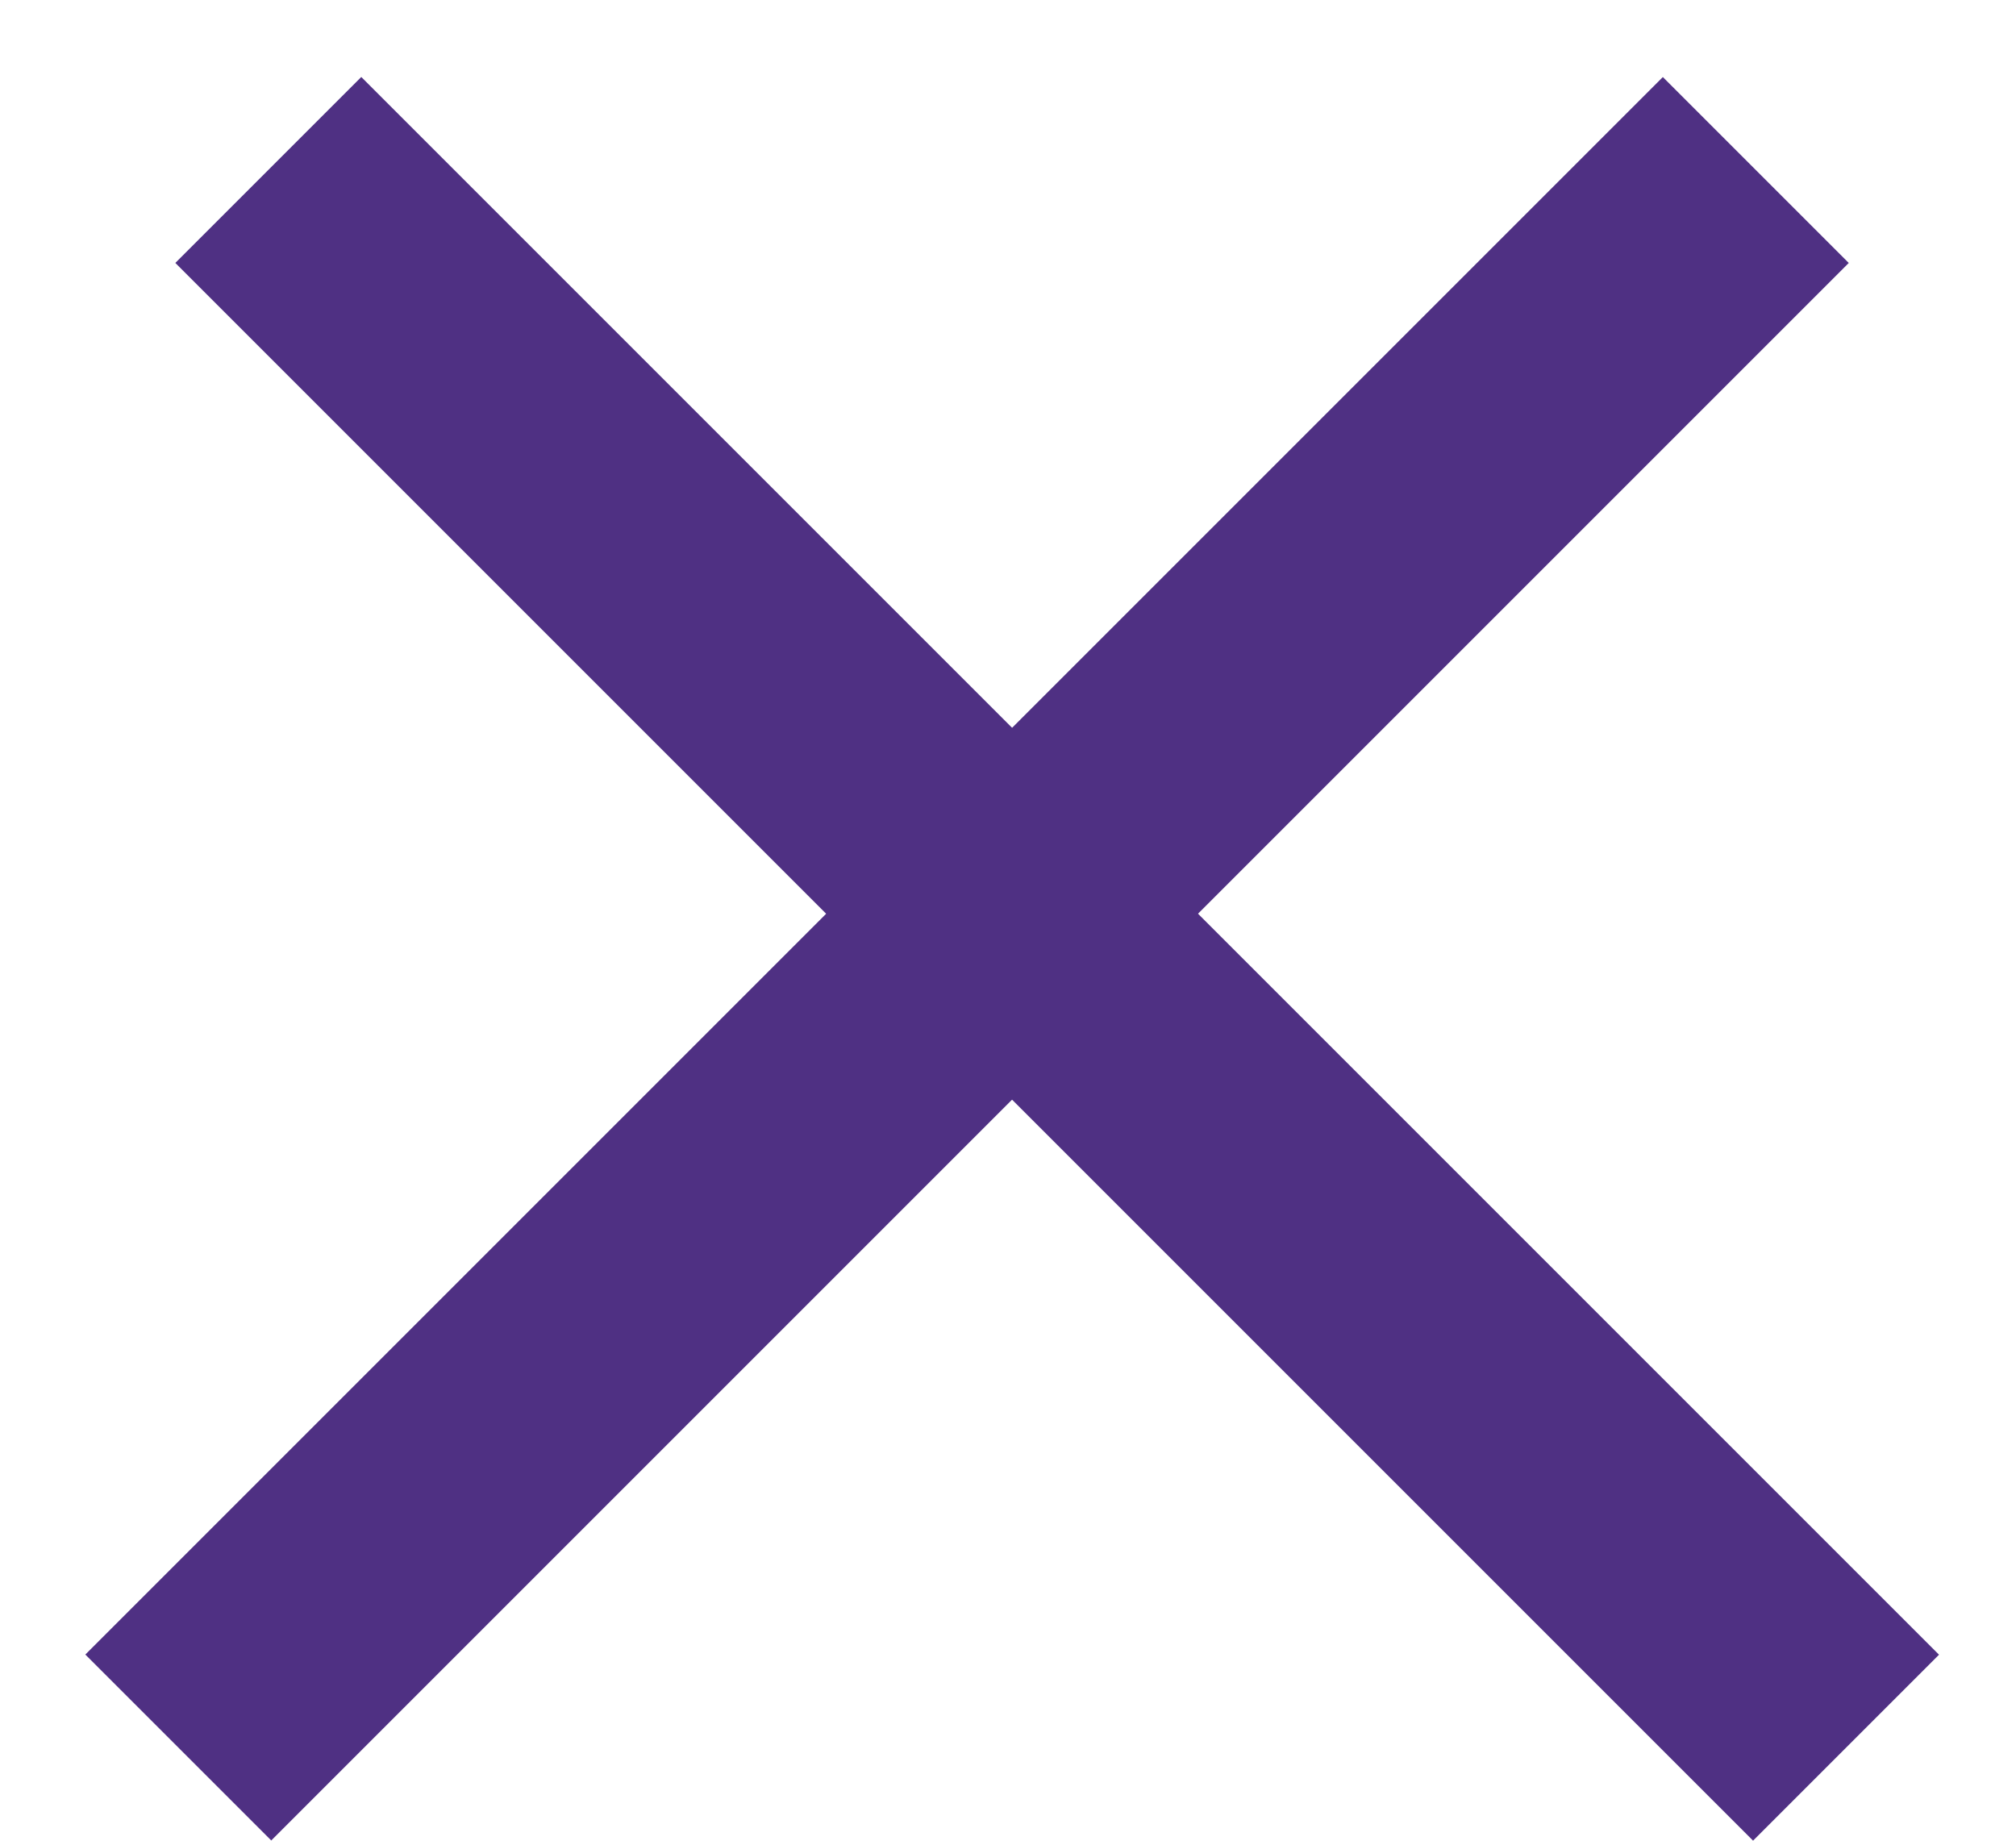
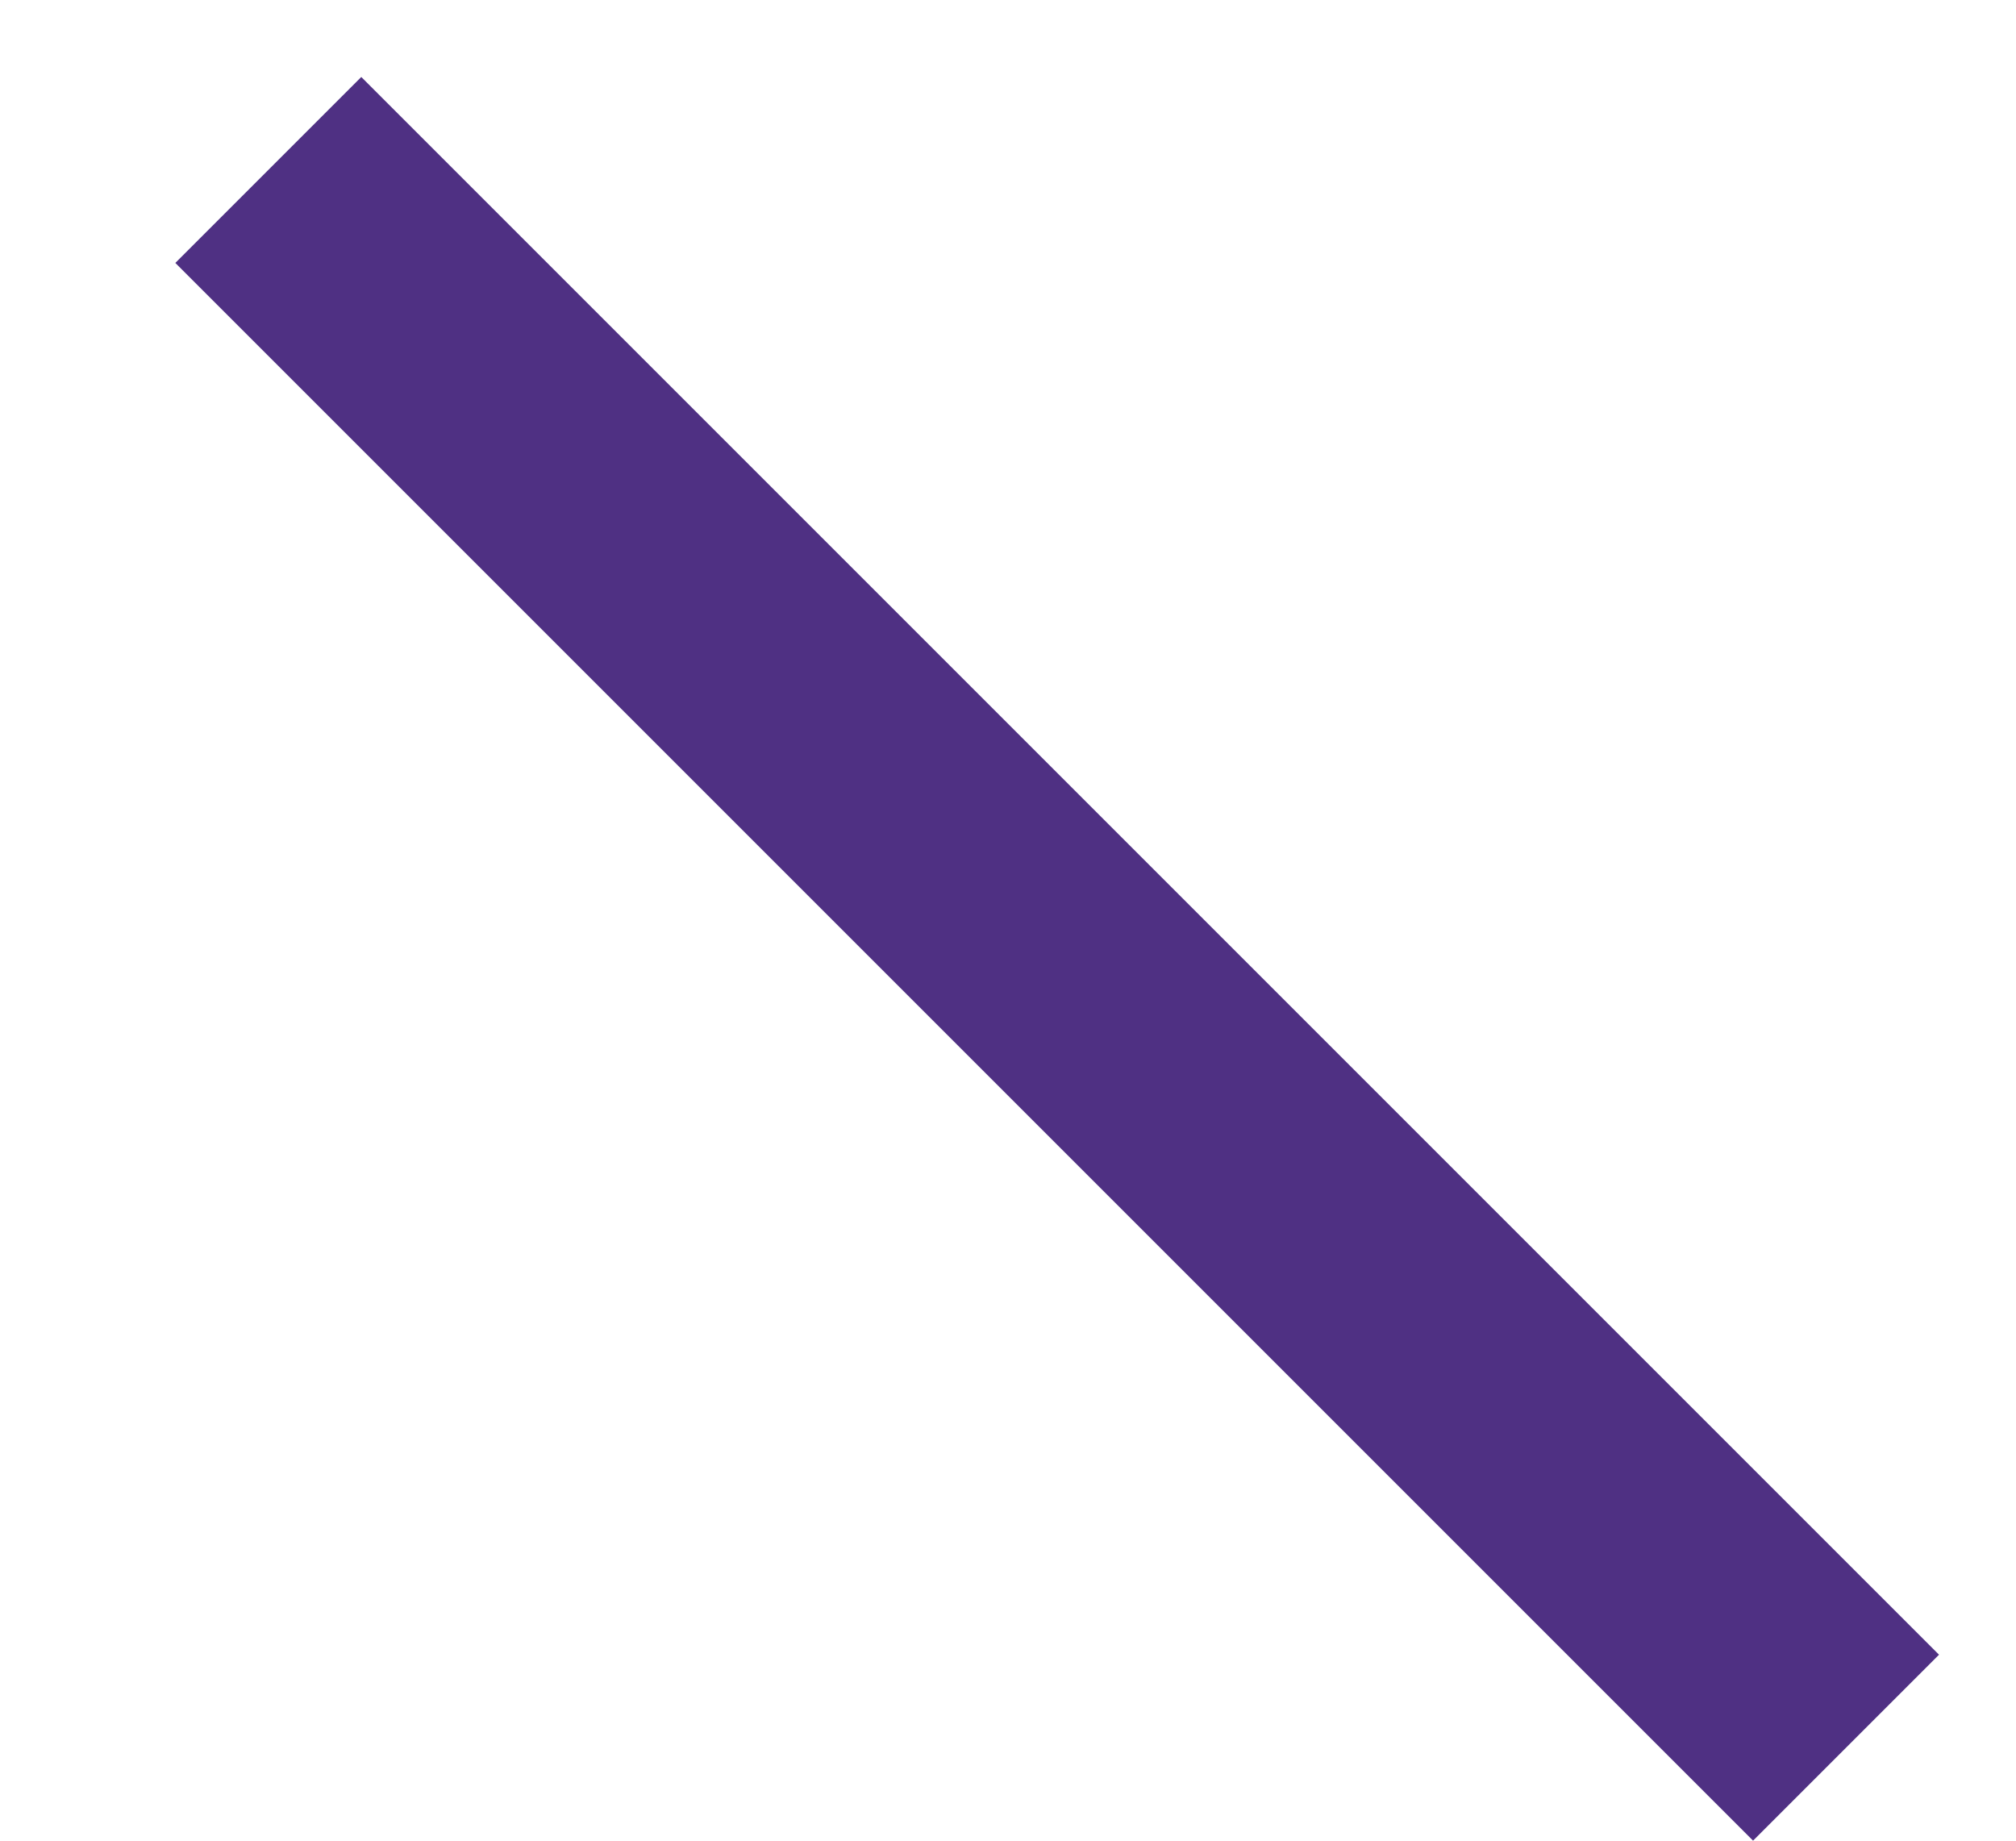
<svg xmlns="http://www.w3.org/2000/svg" width="23" height="21" viewBox="0 0 23 21" fill="none">
  <line x1="3.061" y1="1.939" x2="21.061" y2="19.939" stroke="#4F3083" stroke-width="3" />
-   <line y1="-1.5" x2="25.456" y2="-1.5" transform="matrix(-0.707 0.707 0.707 0.707 21.092 3)" stroke="#4F3083" stroke-width="3" />
</svg>